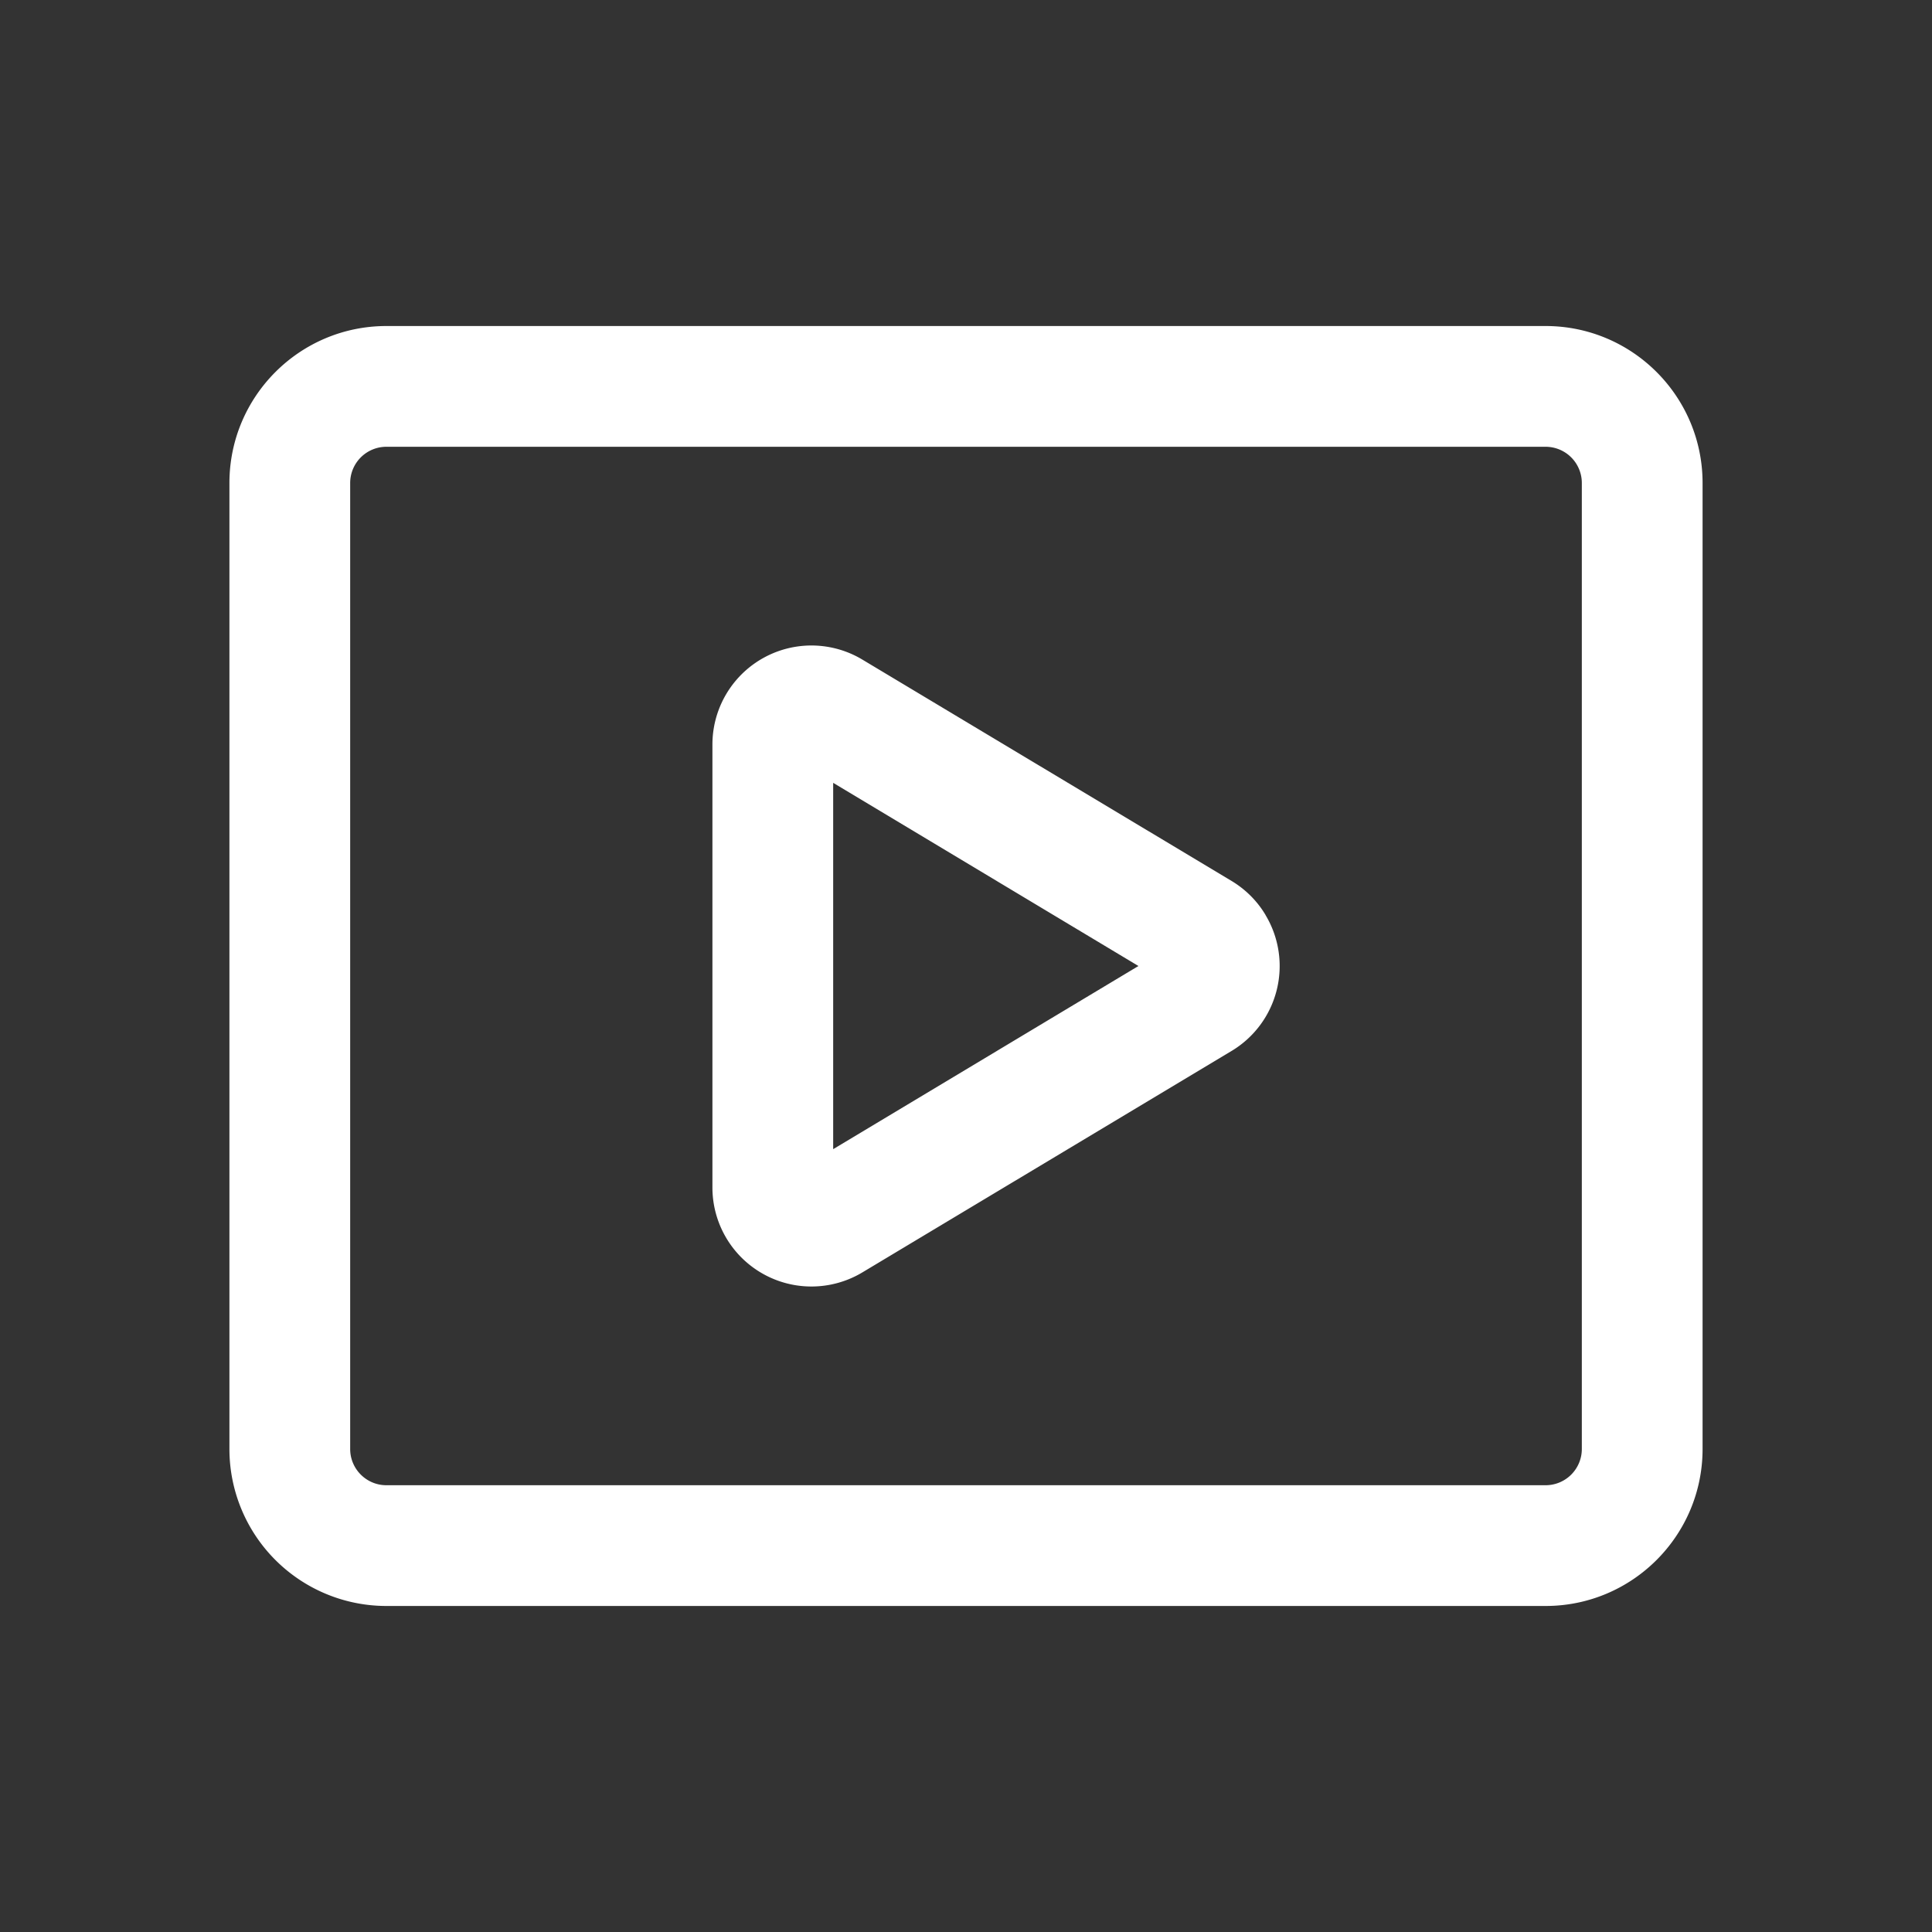
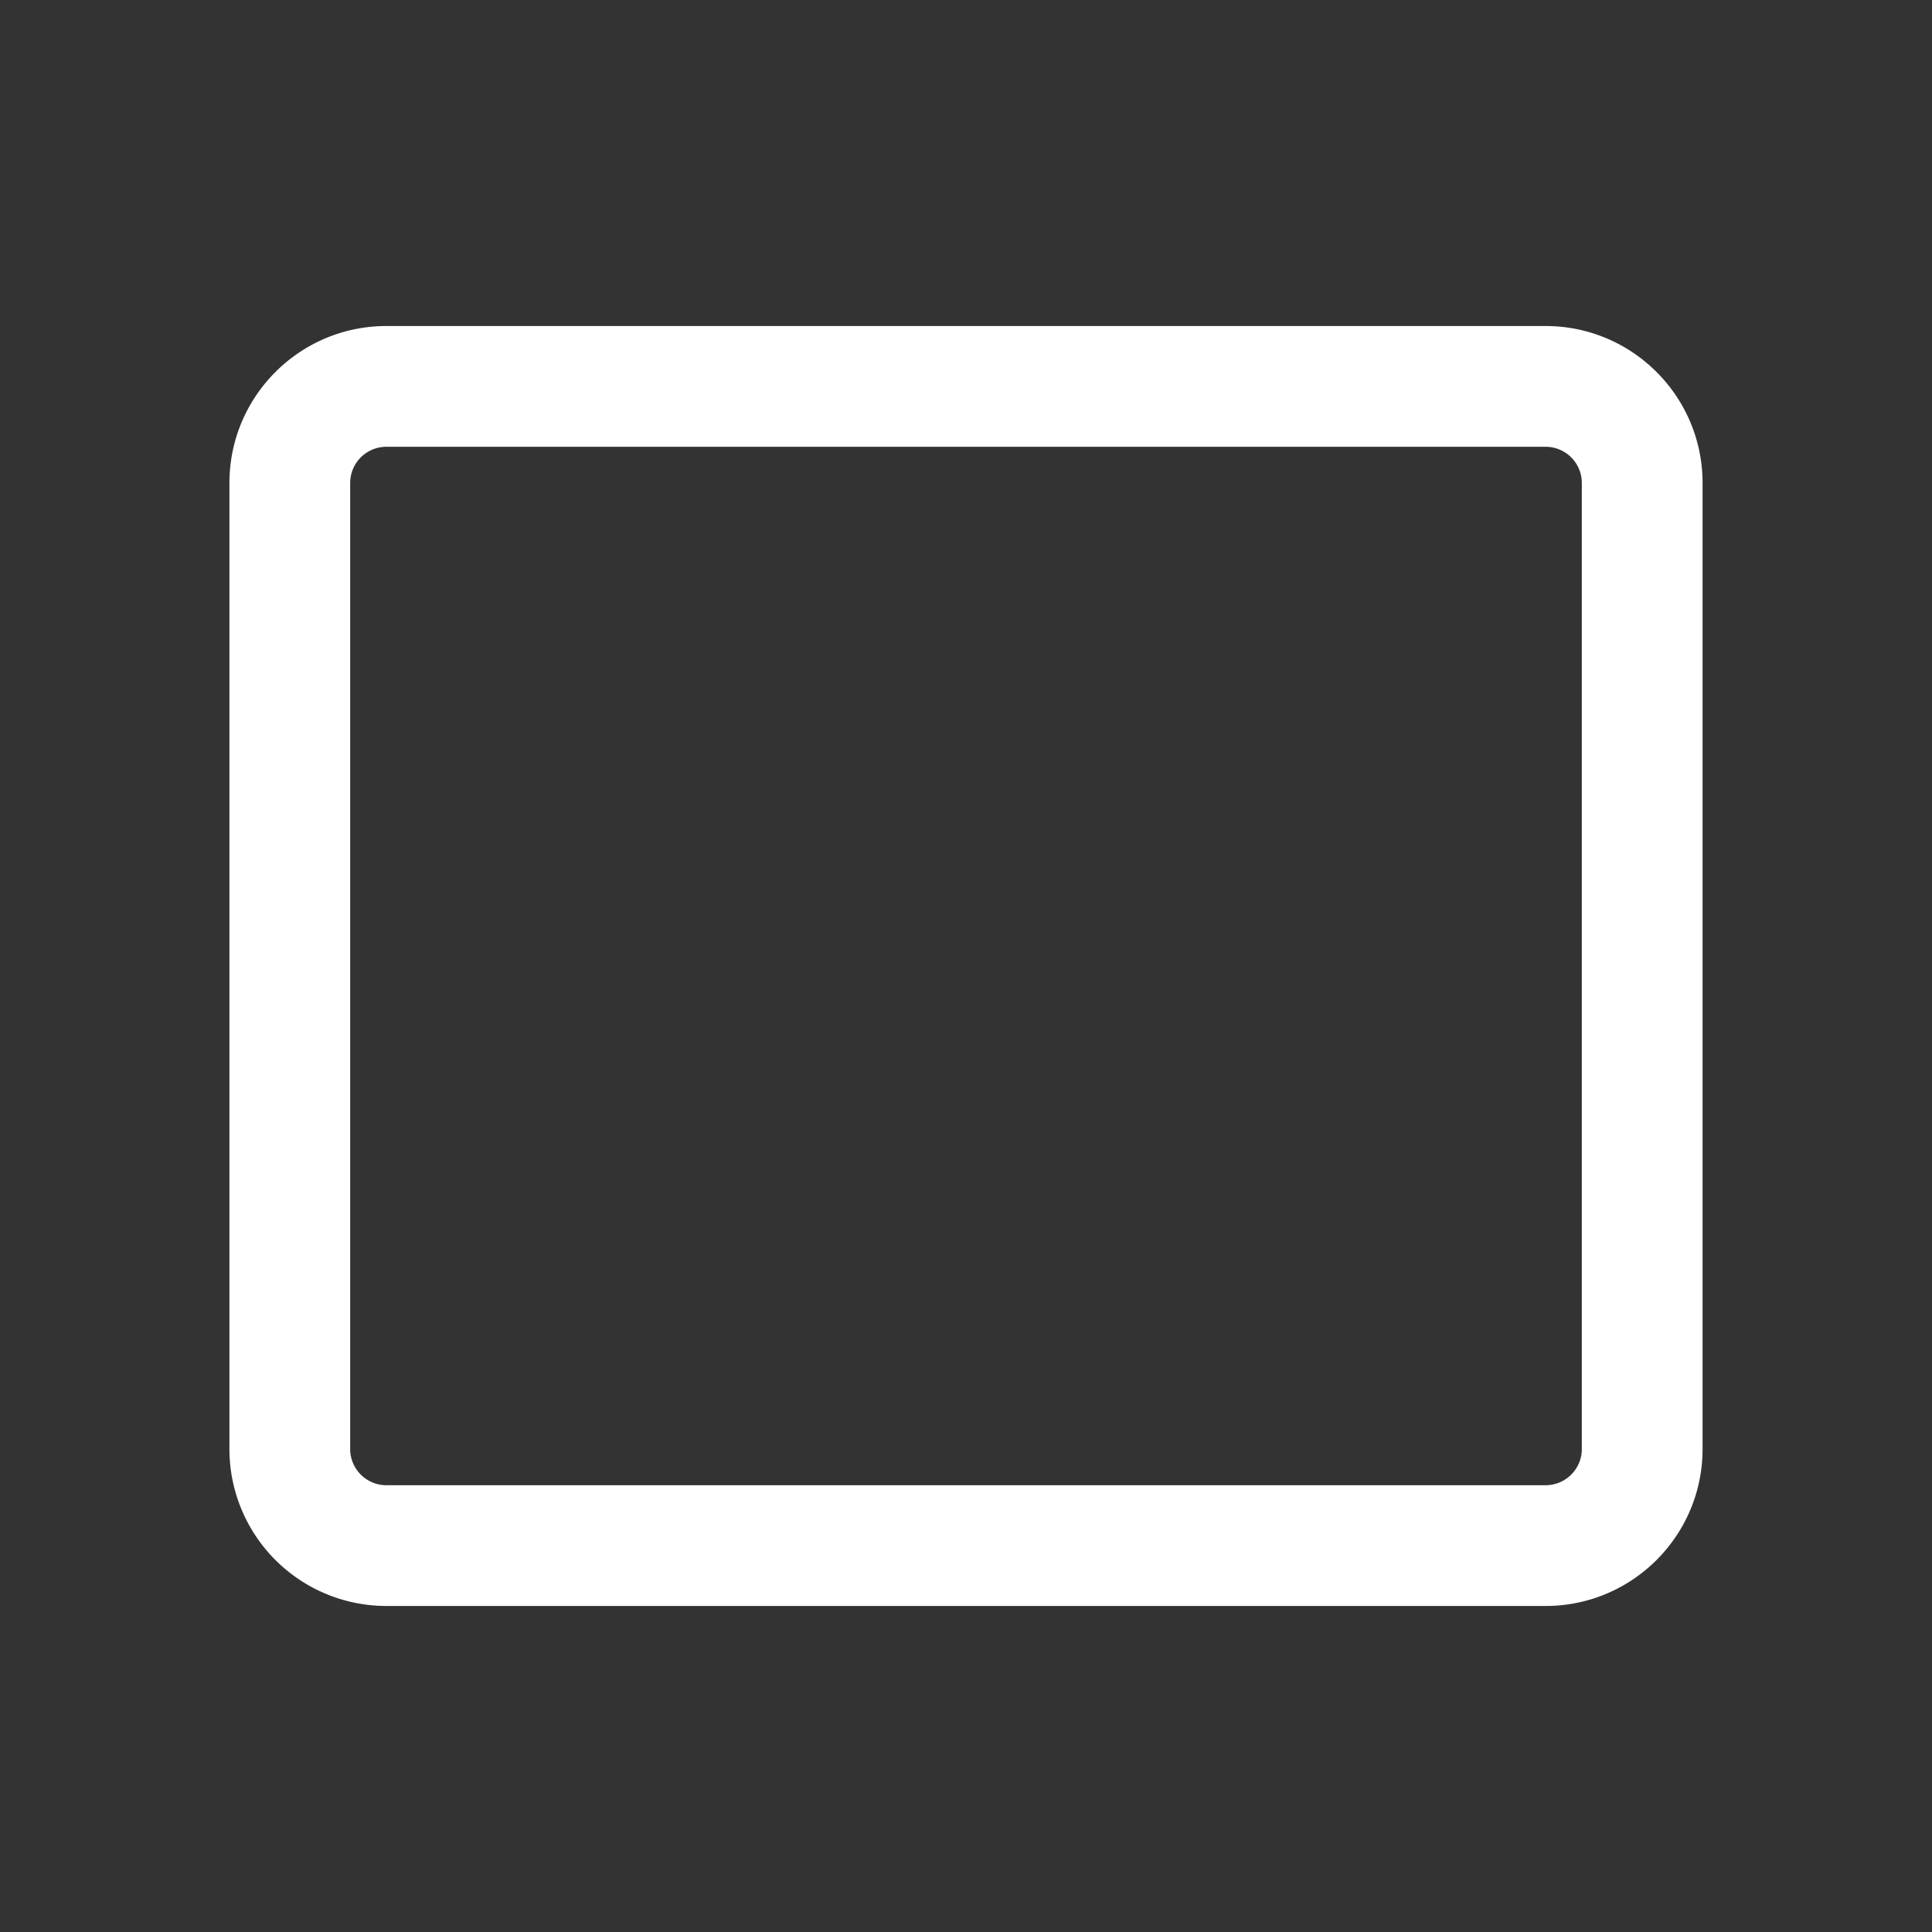
<svg xmlns="http://www.w3.org/2000/svg" t="1754381069572" class="icon" viewBox="0 0 1024 1024" version="1.1" p-id="4232" width="1024" height="1024">
  <rect x="0" y="0" width="1024" height="1024" fill="#333333" stroke="none" />
  <path d="M204.8 236.8A19.2 19.2 0 0 0 185.6 256v512c0 10.598 8.602 19.2 19.2 19.2h614.4a19.2 19.2 0 0 0 19.2-19.2V256A19.2 19.2 0 0 0 819.2 236.8H204.8z m0-64h614.4c45.926 0 83.2 37.274 83.2 83.2v512c0 45.926-37.274 83.2-83.2 83.2H204.8A83.2 83.2 0 0 1 121.6 768V256c0-45.926 37.274-83.2 83.2-83.2z" fill="#ffffff" p-id="4233" />
-   <path d="M670.771 485.018a52.48 52.48 0 0 1-17.971 71.987l-195.738 117.402a52.48 52.48 0 0 1-79.462-44.954V394.547a52.48 52.48 0 0 1 79.462-44.954L652.8 466.944c7.373 4.454 13.568 10.598 17.971 18.022z m-229.171-70.144v194.202L603.392 512l-161.792-97.075z" fill="#ffffff" p-id="4234" />
</svg>